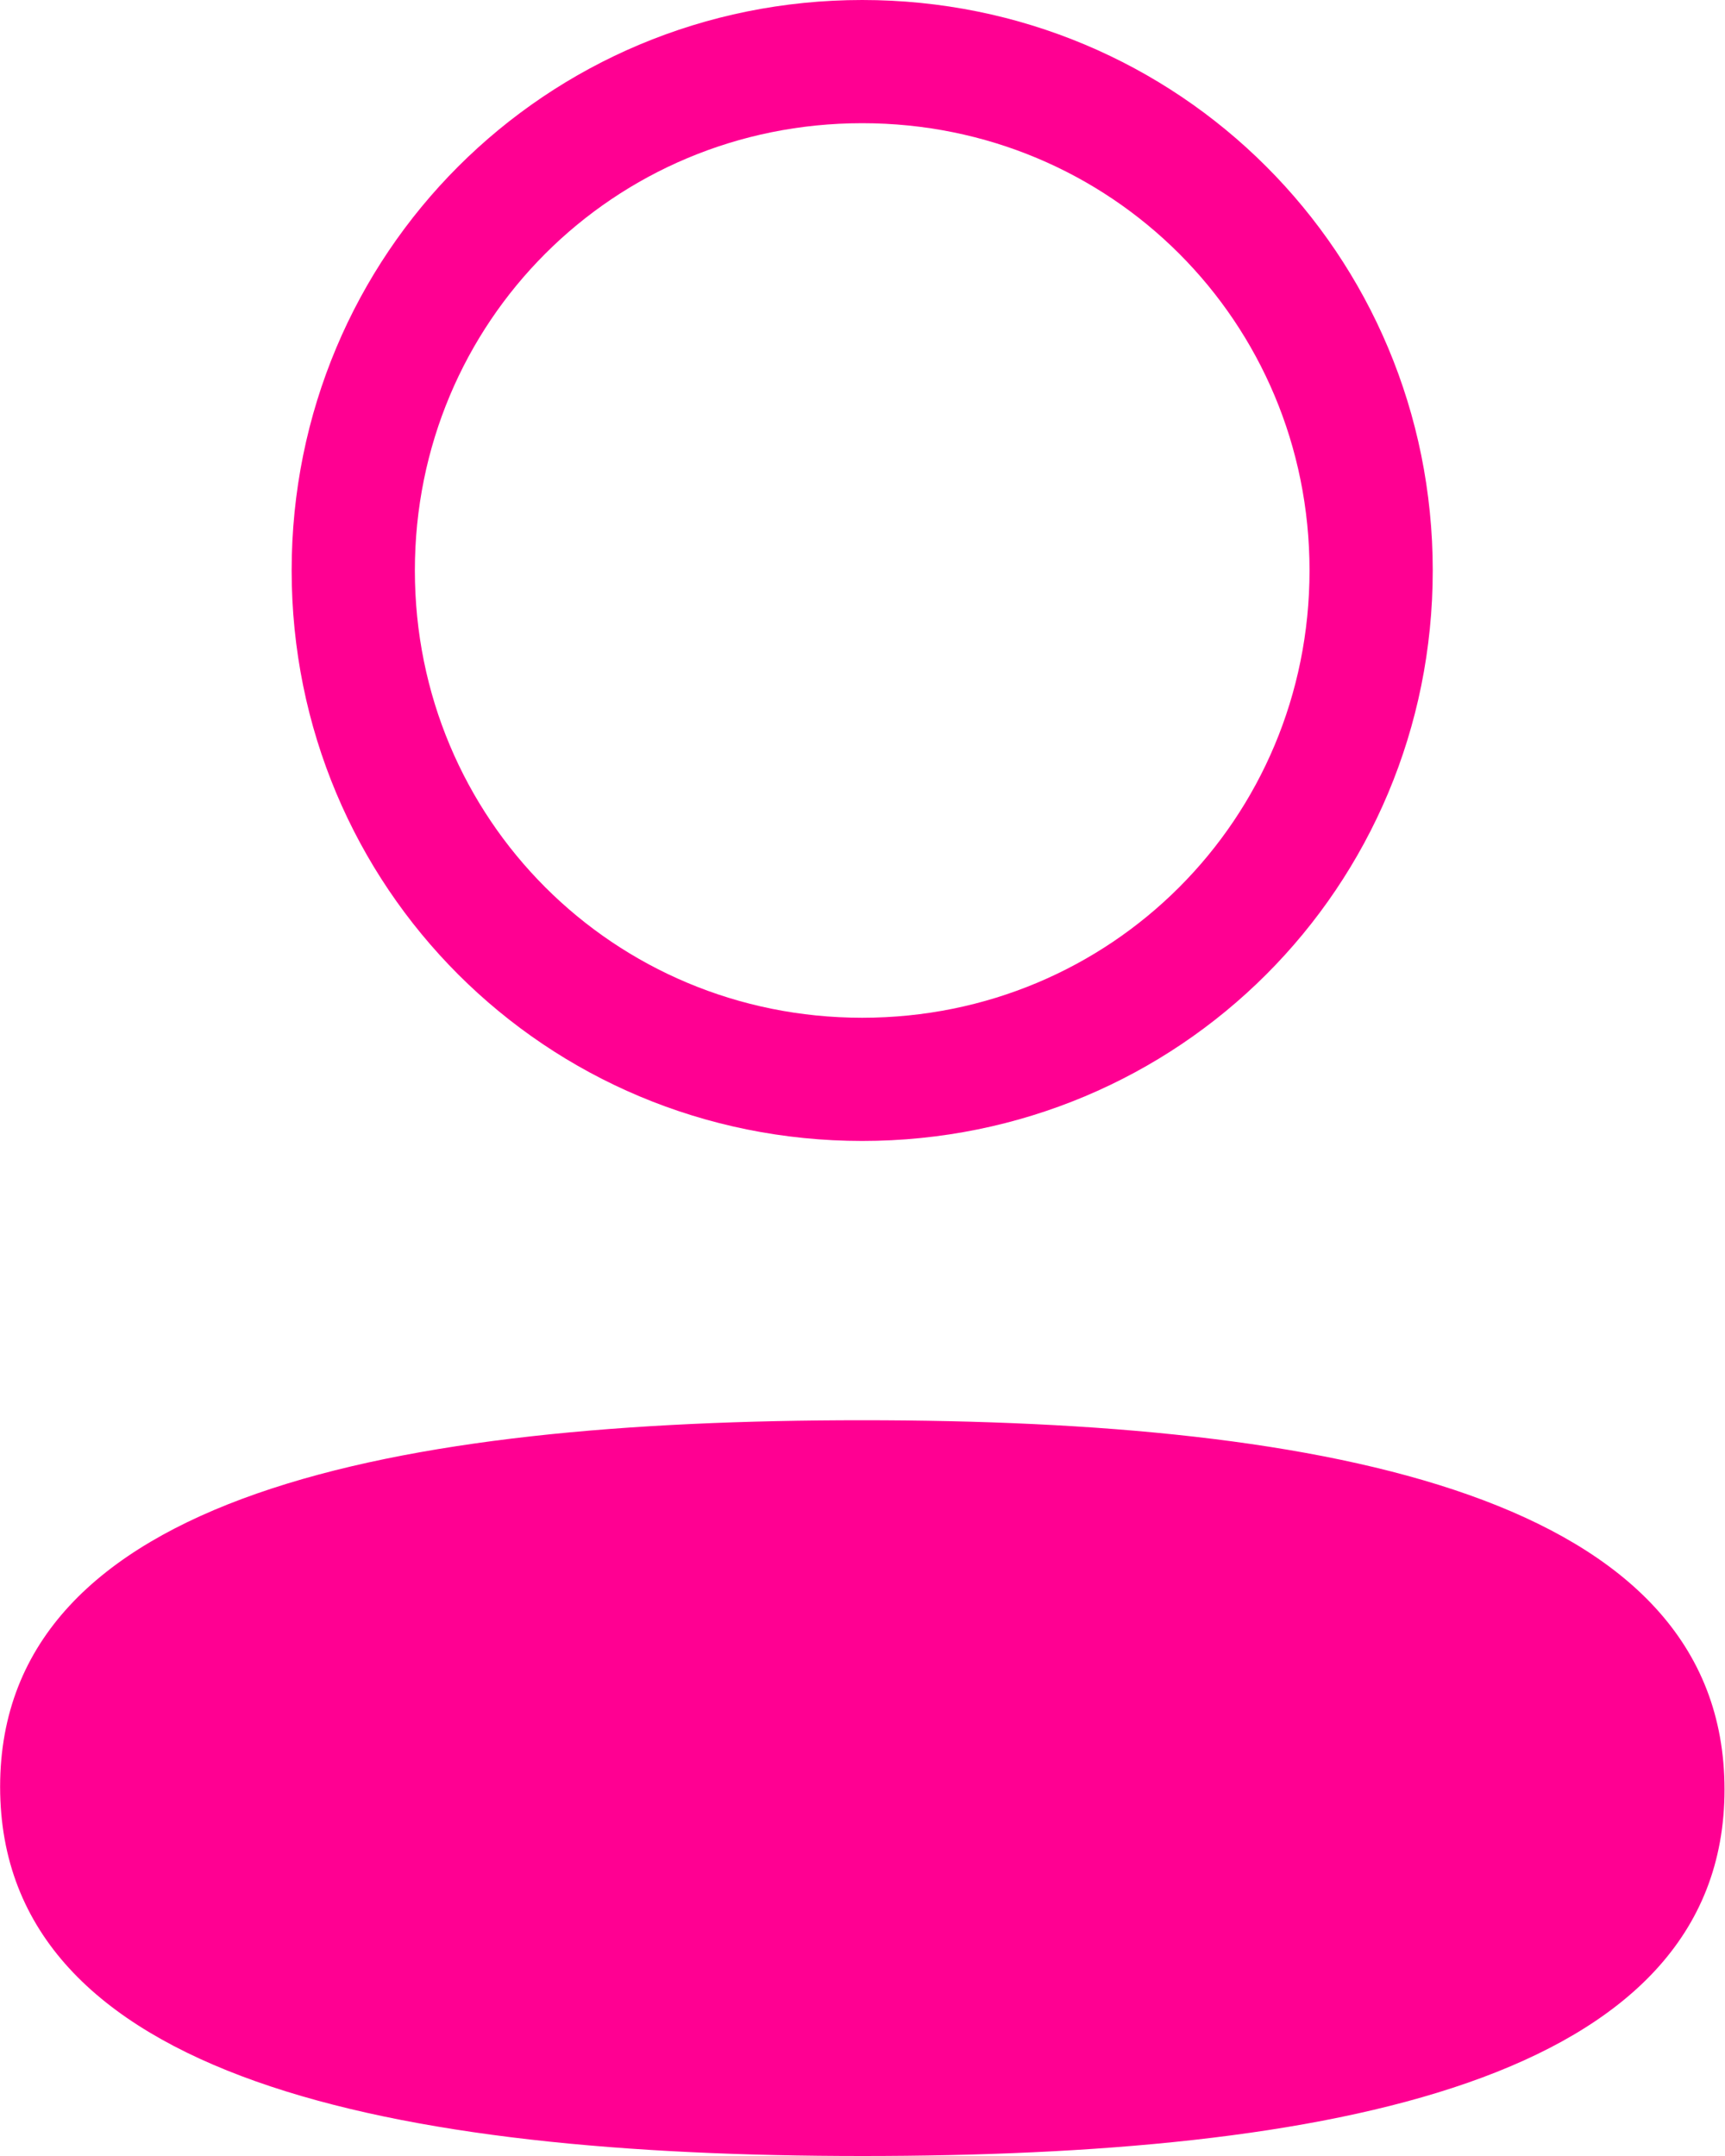
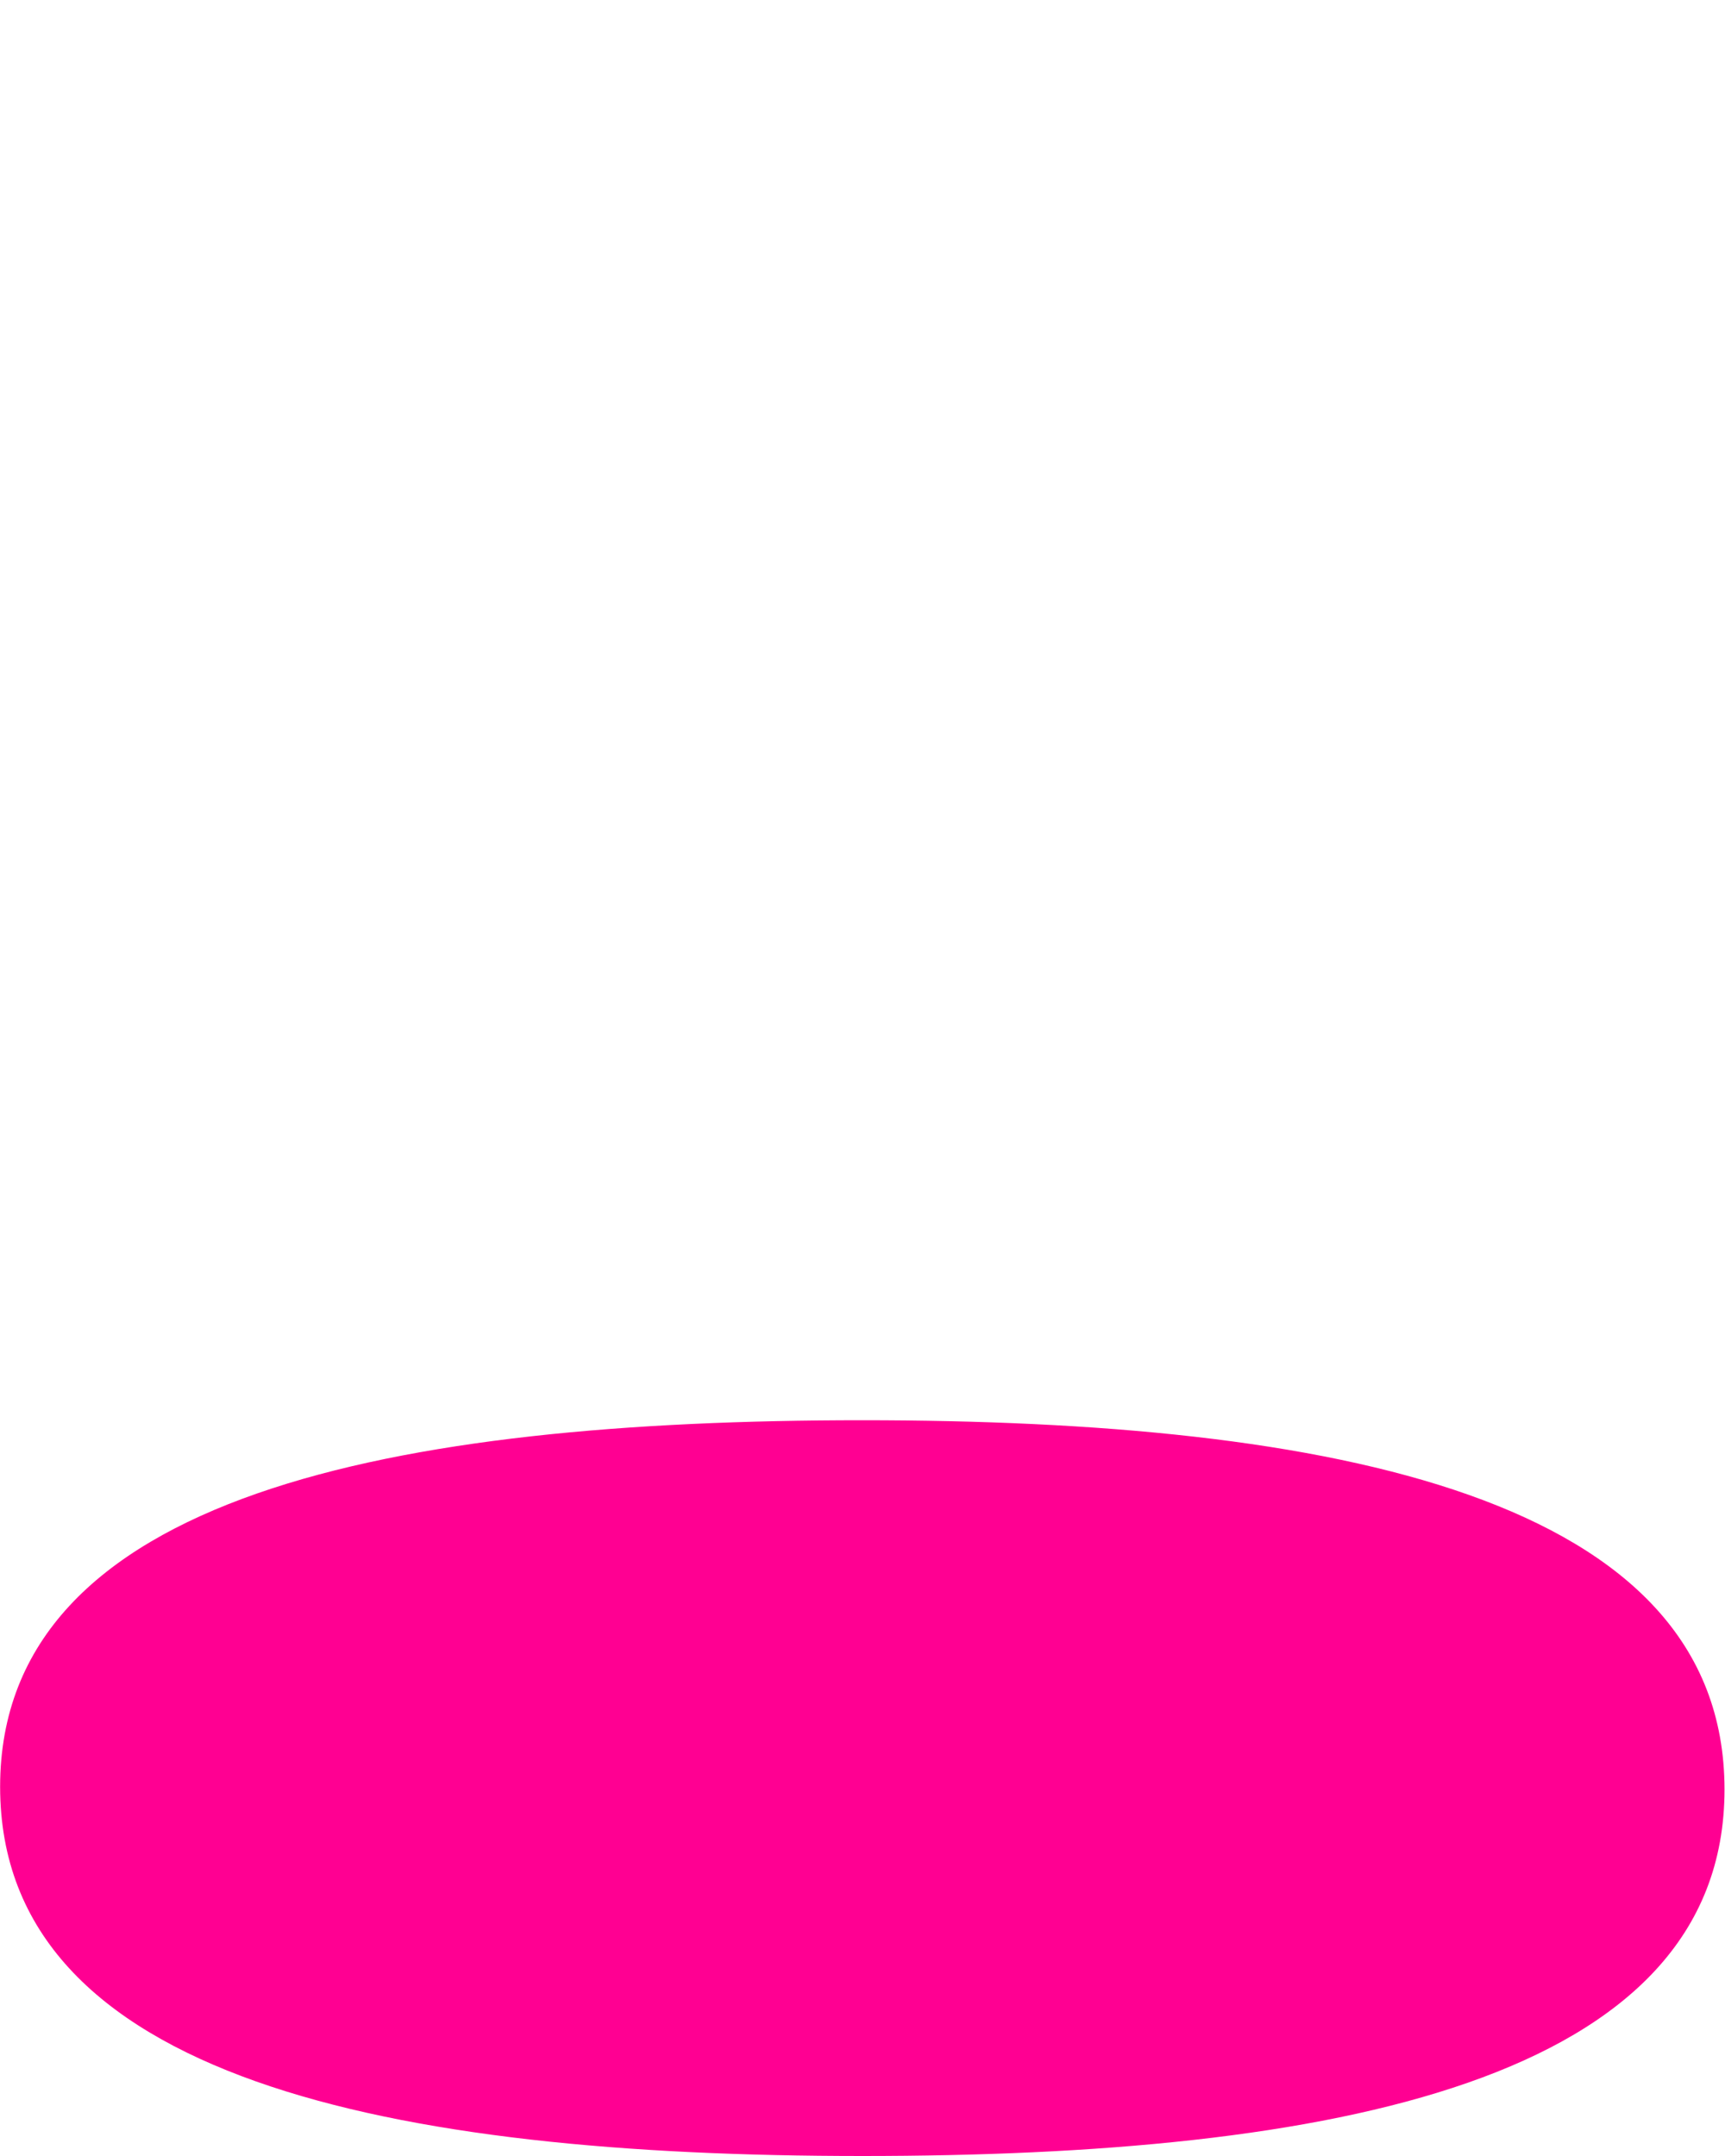
<svg xmlns="http://www.w3.org/2000/svg" width="28" height="35" viewBox="0 0 28 35" fill="none">
  <g clip-path="url(#clip0_715_1707)">
    <path d="M13.997 23.056C6.449 23.056 0.002 24.246 0.002 29.006C0.002 33.768 6.409 35 13.997 35C21.545 35 27.992 33.812 27.992 29.05C27.992 24.288 21.587 23.056 13.997 23.056Z" fill="#FF0092" />
-     <path d="M22.256 9.261C22.256 13.849 18.584 17.522 13.995 17.522C9.408 17.522 5.734 13.848 5.734 9.261C5.734 4.674 9.408 1 13.995 1C18.584 1 22.256 4.673 22.256 9.261Z" stroke="#FF0092" stroke-width="2" />
  </g>
  <defs>
    <clipPath id="clip0_715_1707">
      <rect width="28" height="35" fill="white" />
    </clipPath>
  </defs>
</svg>